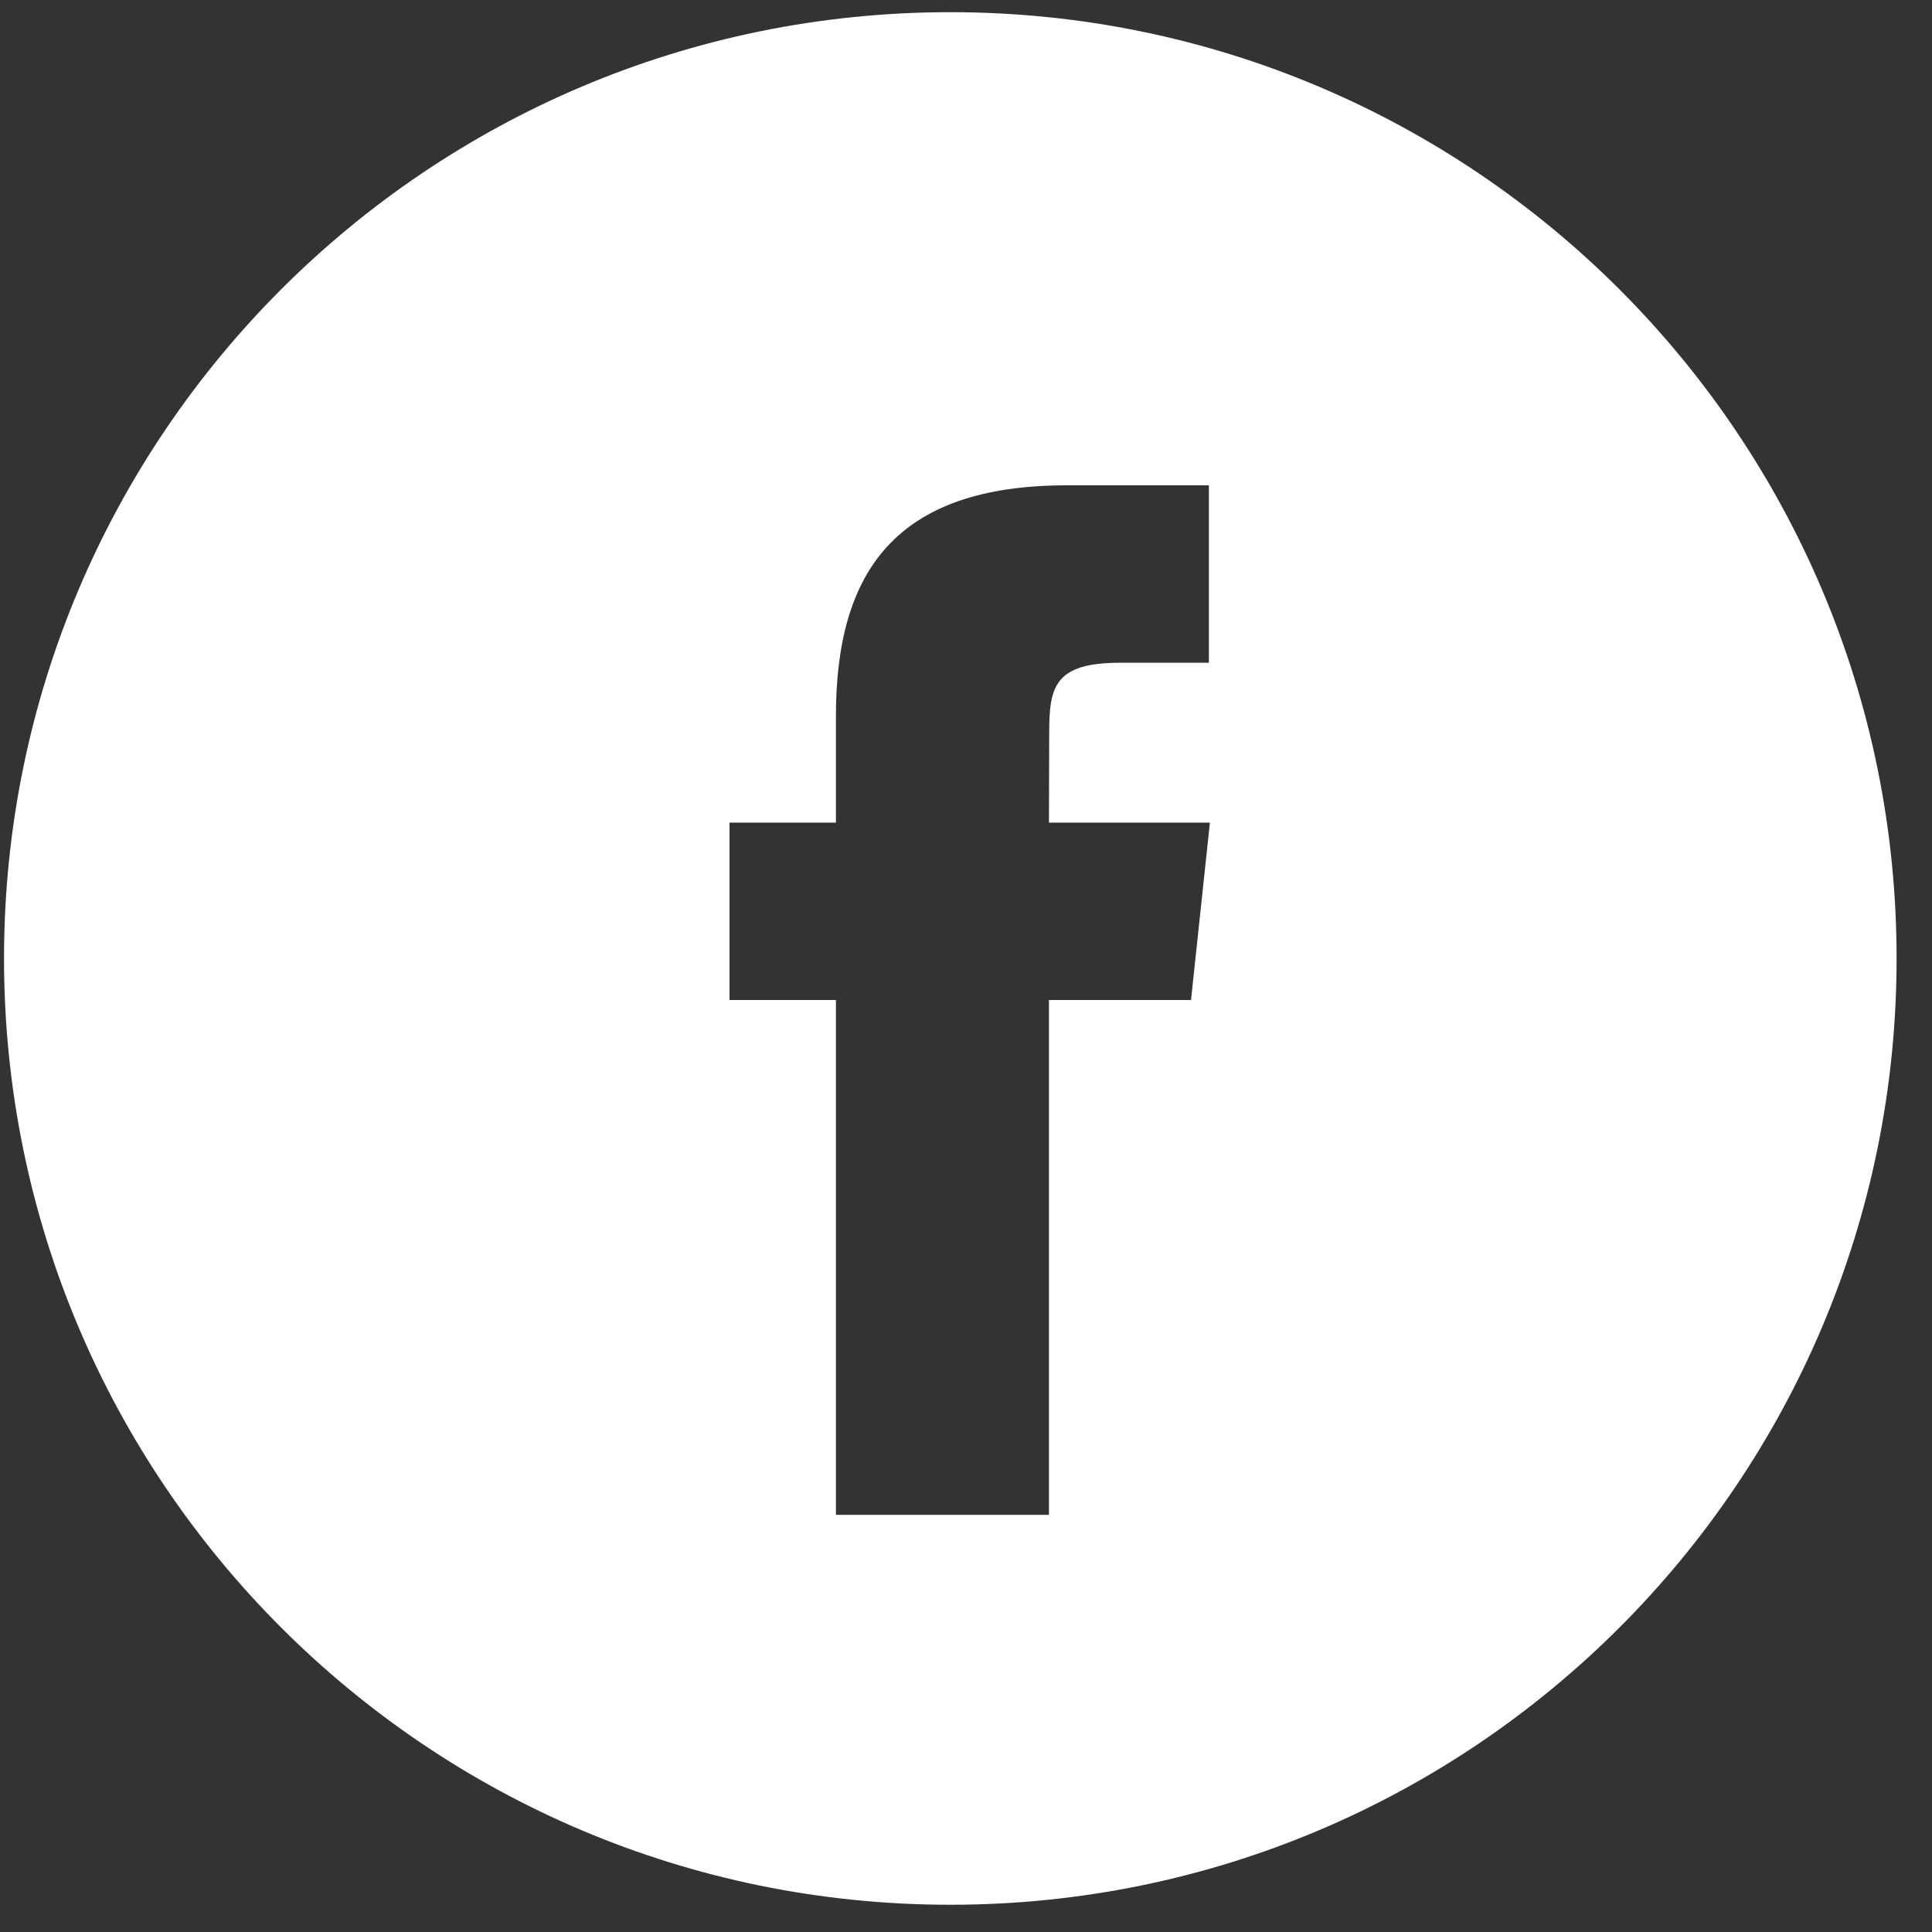
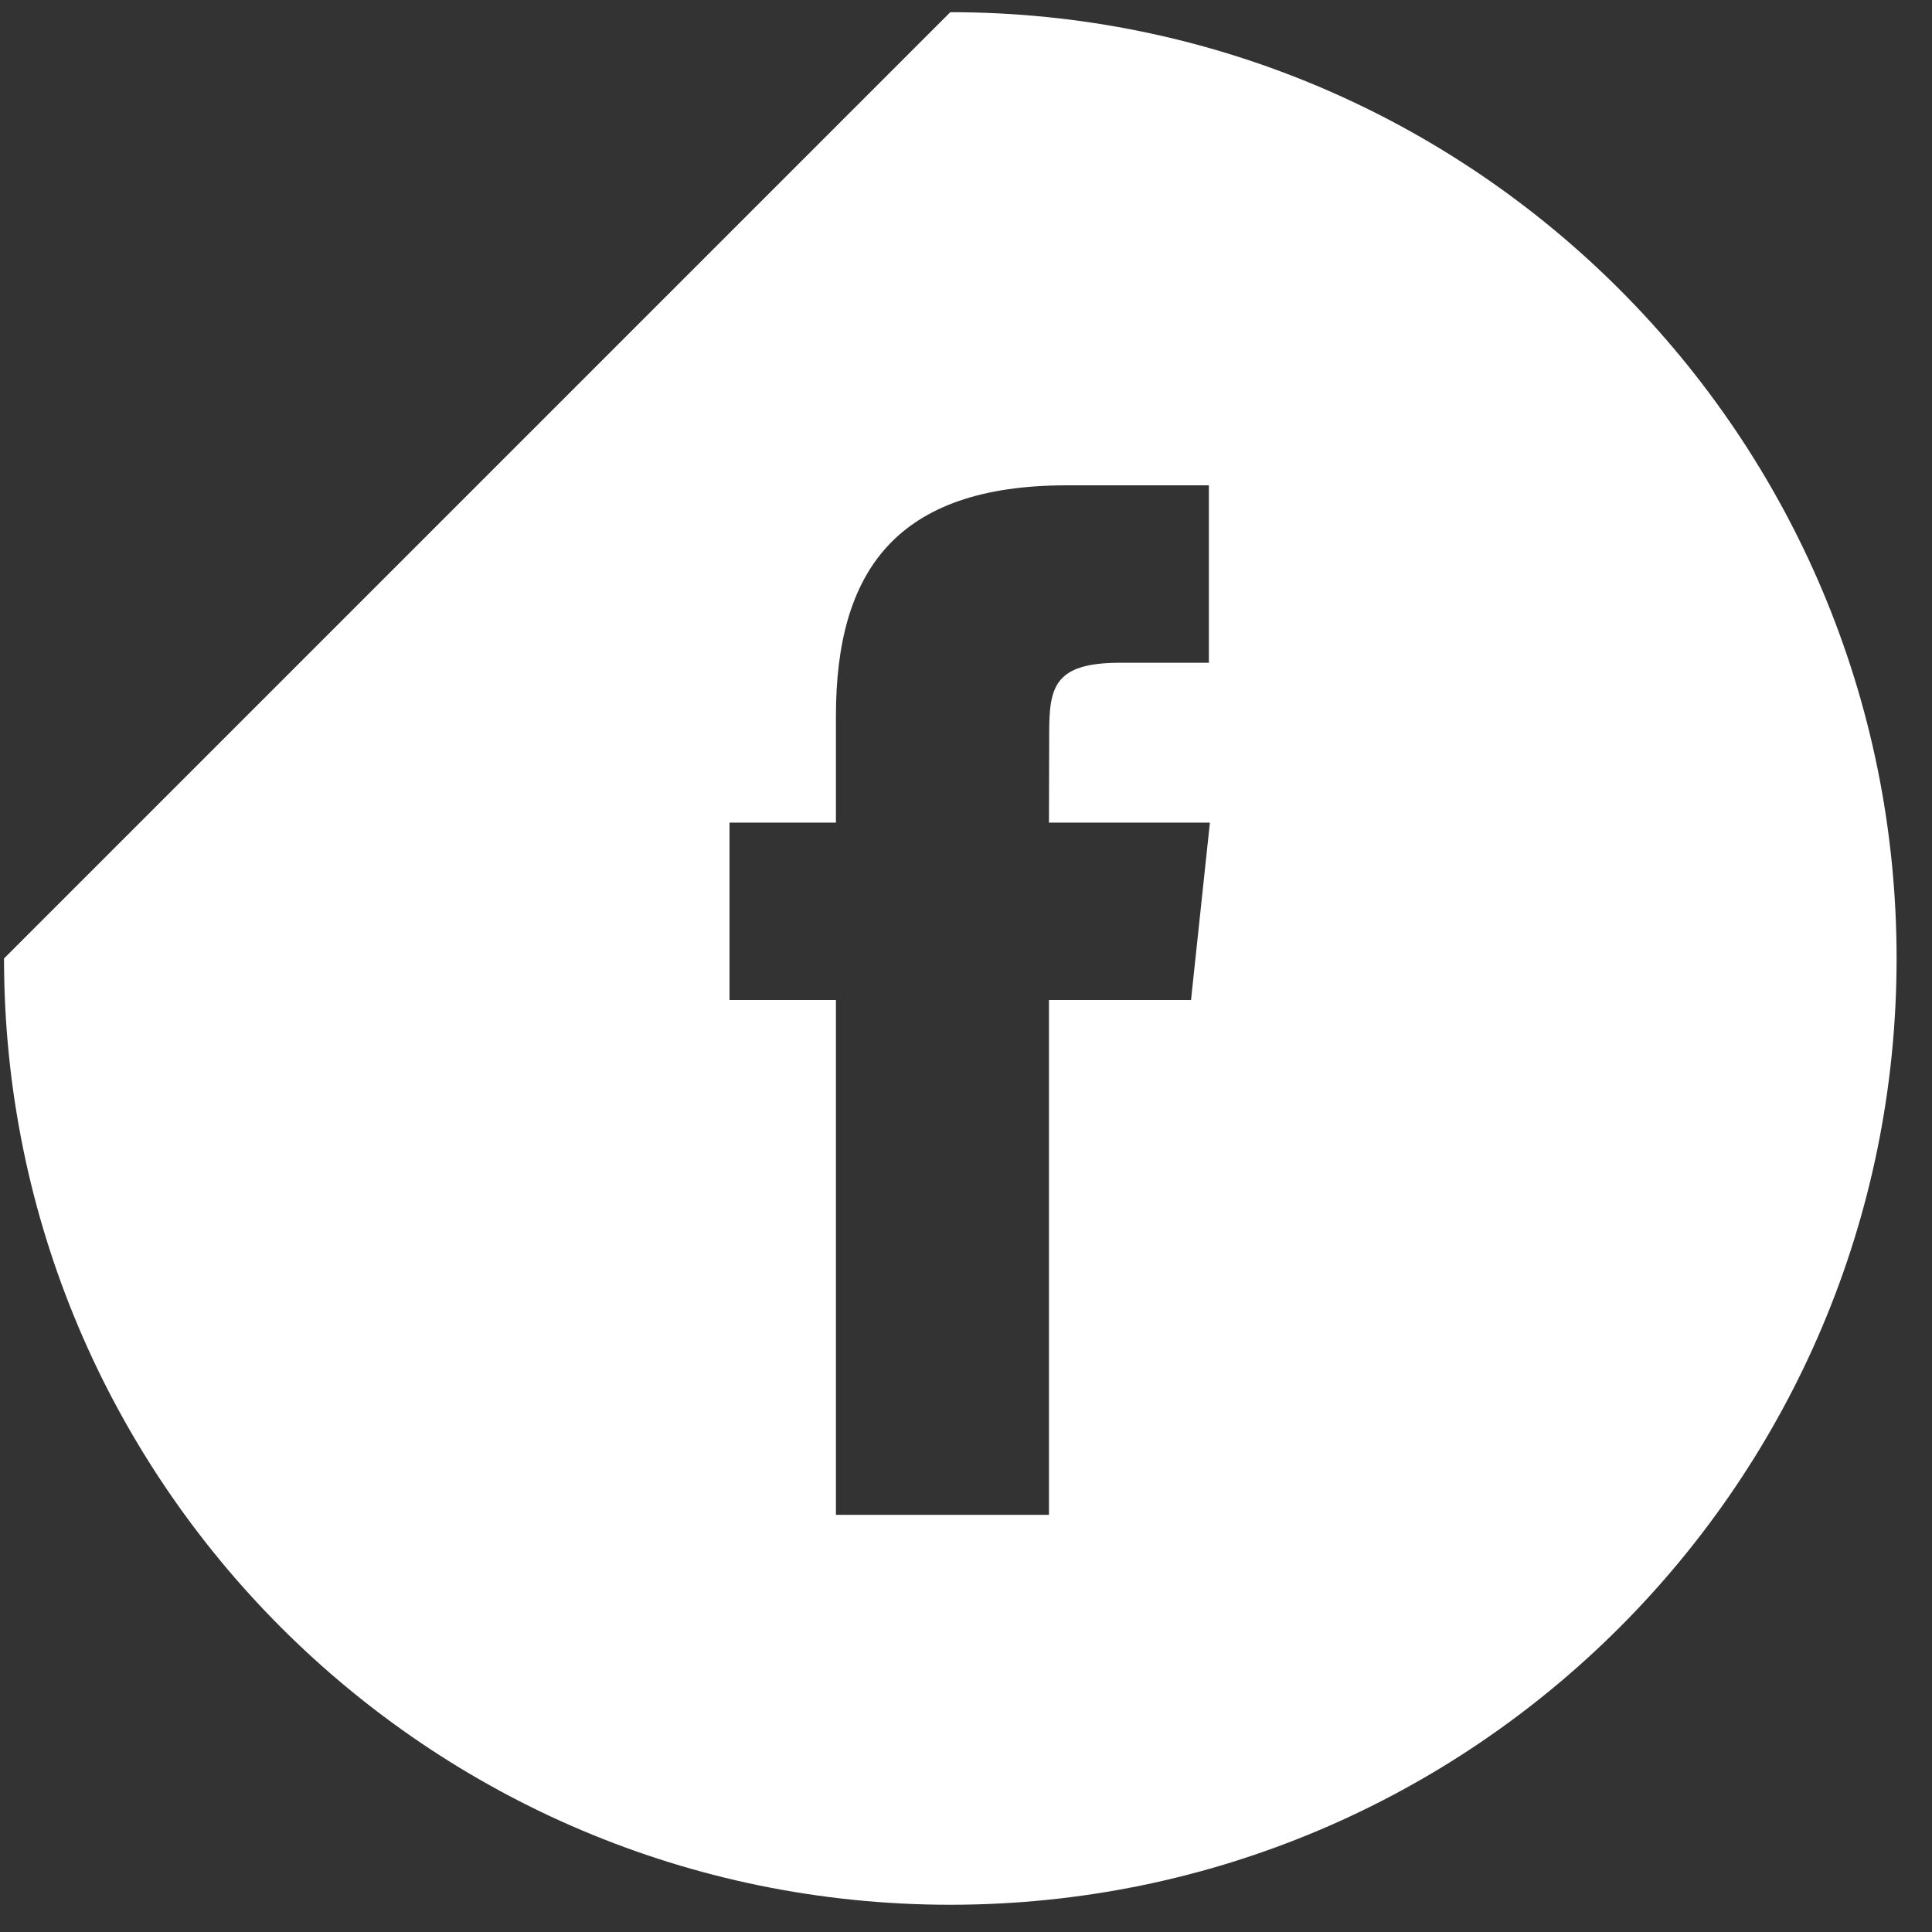
<svg xmlns="http://www.w3.org/2000/svg" width="49" height="49" viewBox="0 0 49 49" fill="none">
  <rect x="0" y="0" width="49" height="49" fill="#333333" stroke="none" />
-   <path d="M24.102 0.309C37.357 0.309 48.102 11.054 48.102 24.309C48.102 37.563 37.357 48.309 24.102 48.309C10.847 48.309 0.102 37.563 0.102 24.309C0.102 11.054 10.847 0.309 24.102 0.309ZM27.055 12.309C22.725 12.309 21.201 14.491 21.201 18.162V20.863H18.502V25.363H21.201V38.42H26.604V25.363H30.207L30.686 20.863H26.604L26.61 18.611C26.61 17.438 26.721 16.809 28.407 16.809H30.66V12.309H27.055Z" fill="white" />
+   <path d="M24.102 0.309C37.357 0.309 48.102 11.054 48.102 24.309C48.102 37.563 37.357 48.309 24.102 48.309C10.847 48.309 0.102 37.563 0.102 24.309ZM27.055 12.309C22.725 12.309 21.201 14.491 21.201 18.162V20.863H18.502V25.363H21.201V38.42H26.604V25.363H30.207L30.686 20.863H26.604L26.61 18.611C26.61 17.438 26.721 16.809 28.407 16.809H30.66V12.309H27.055Z" fill="white" />
</svg>